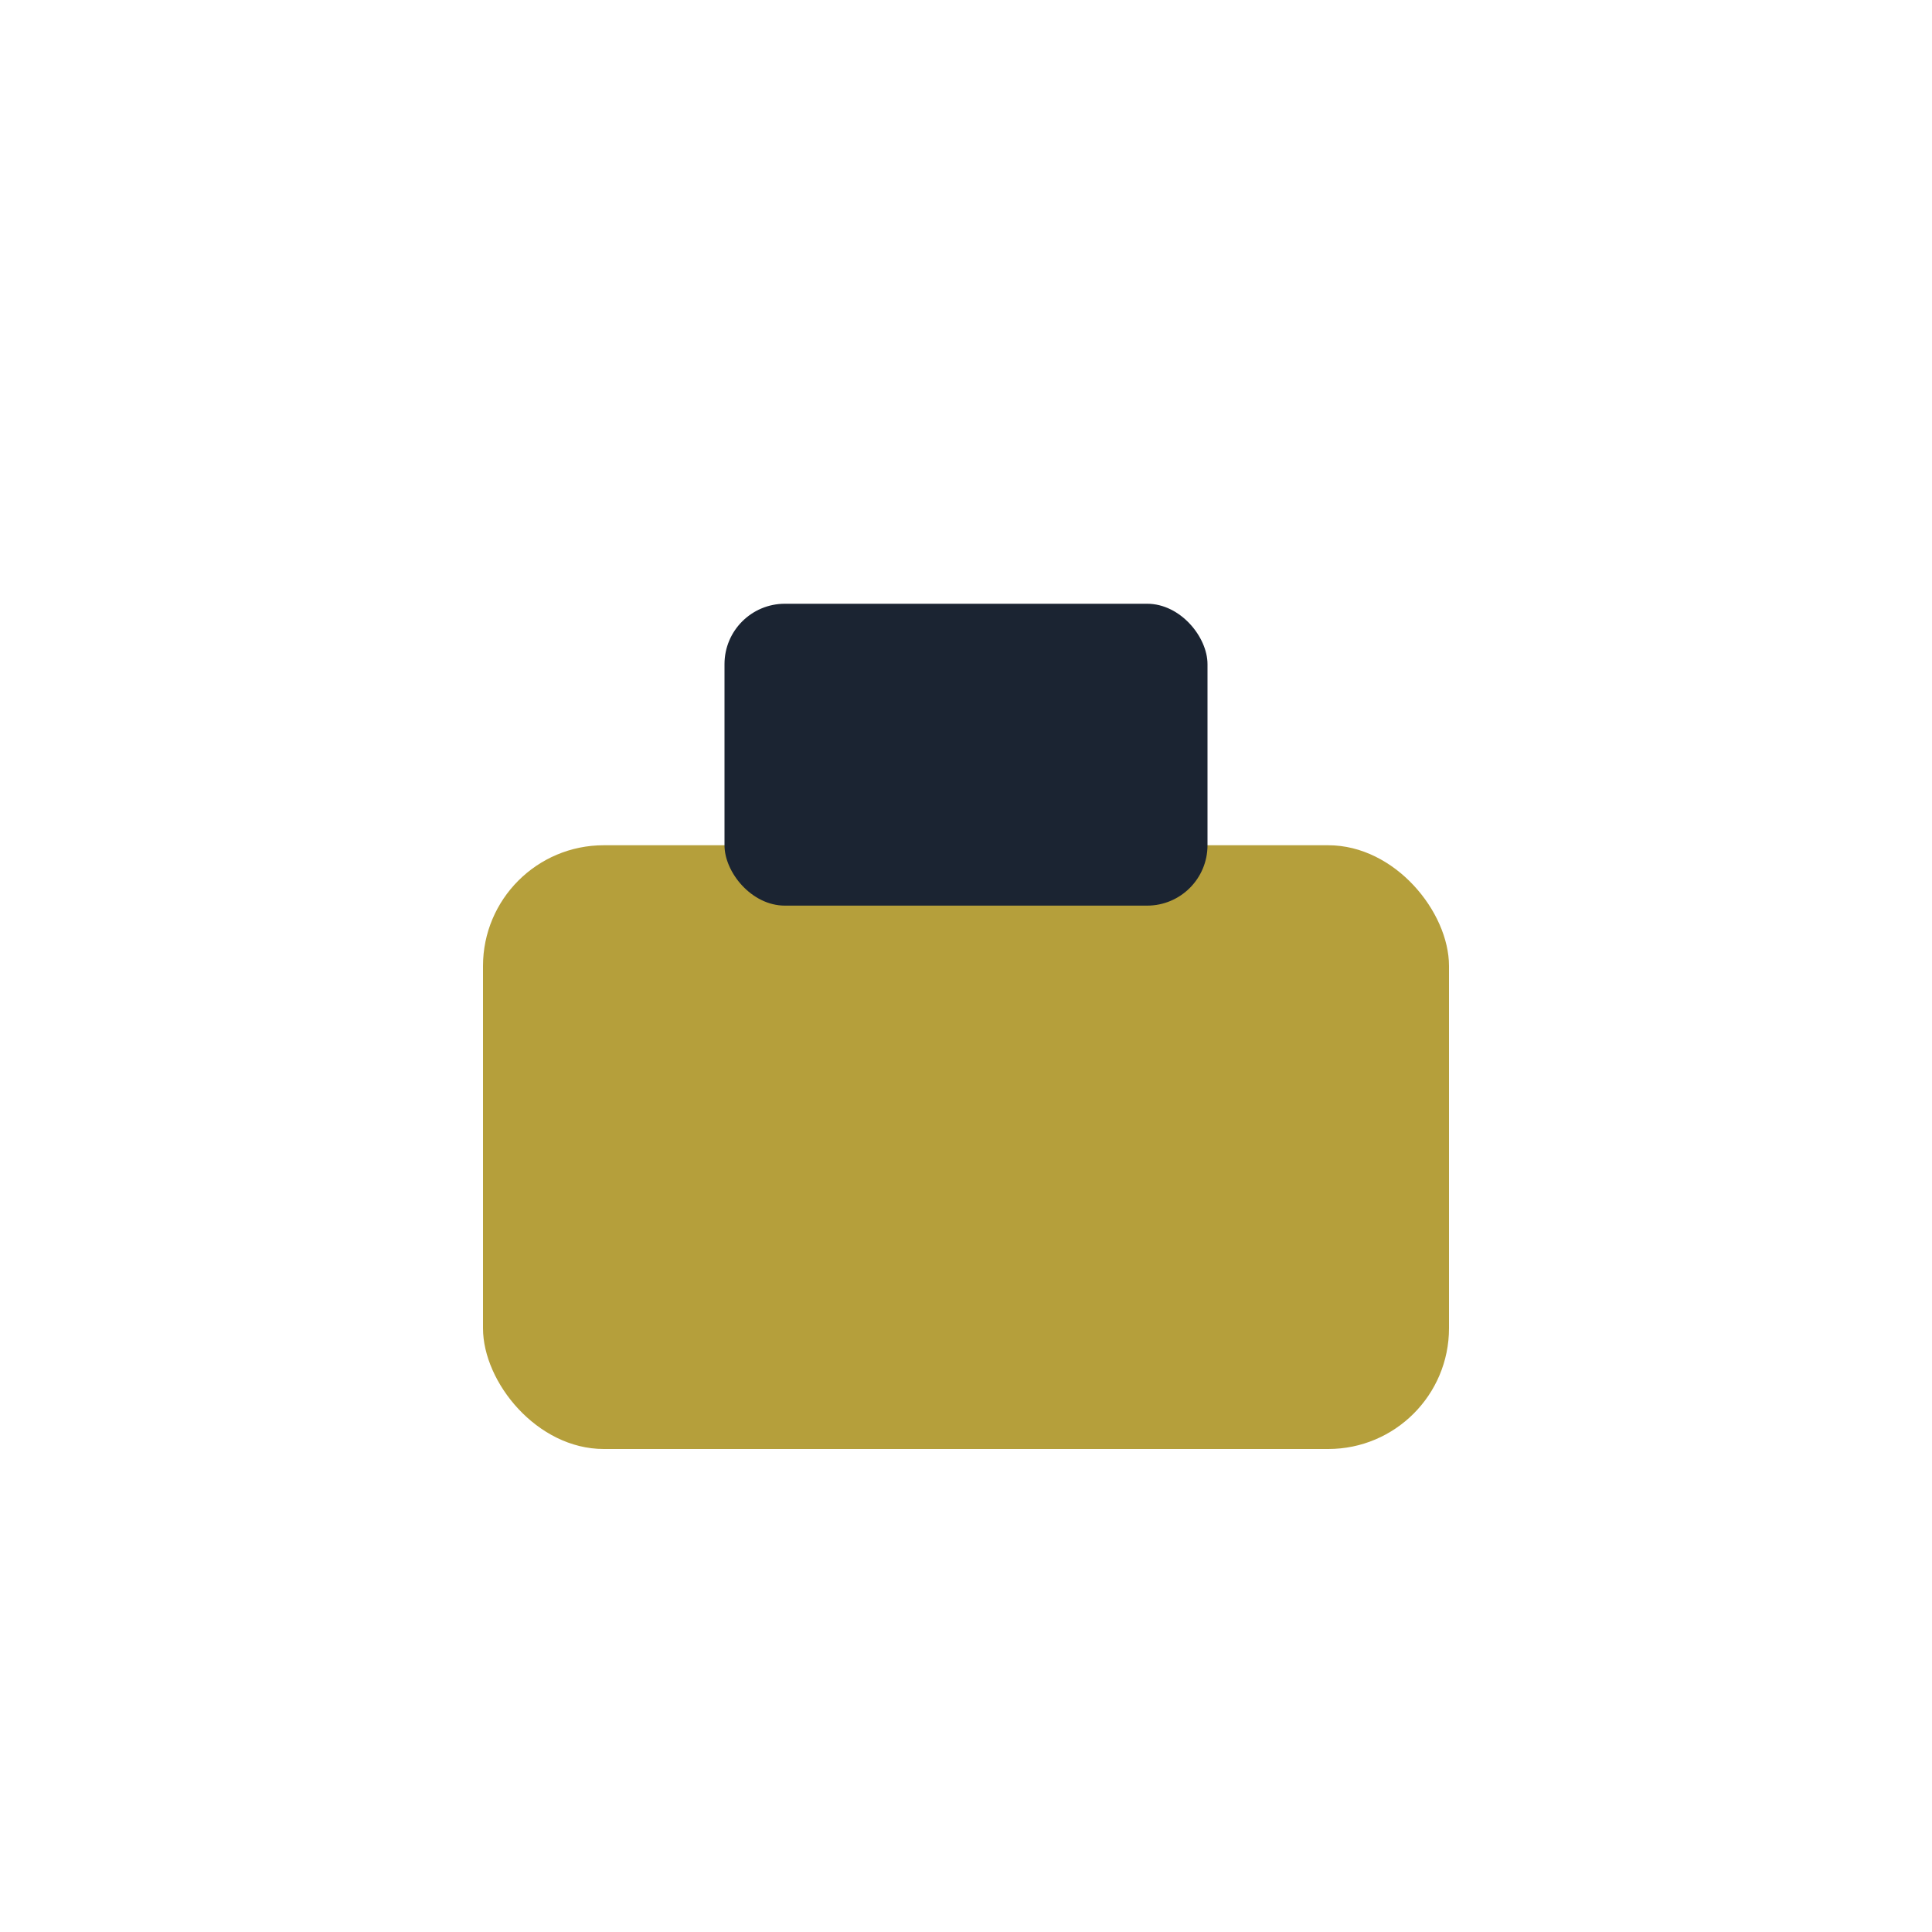
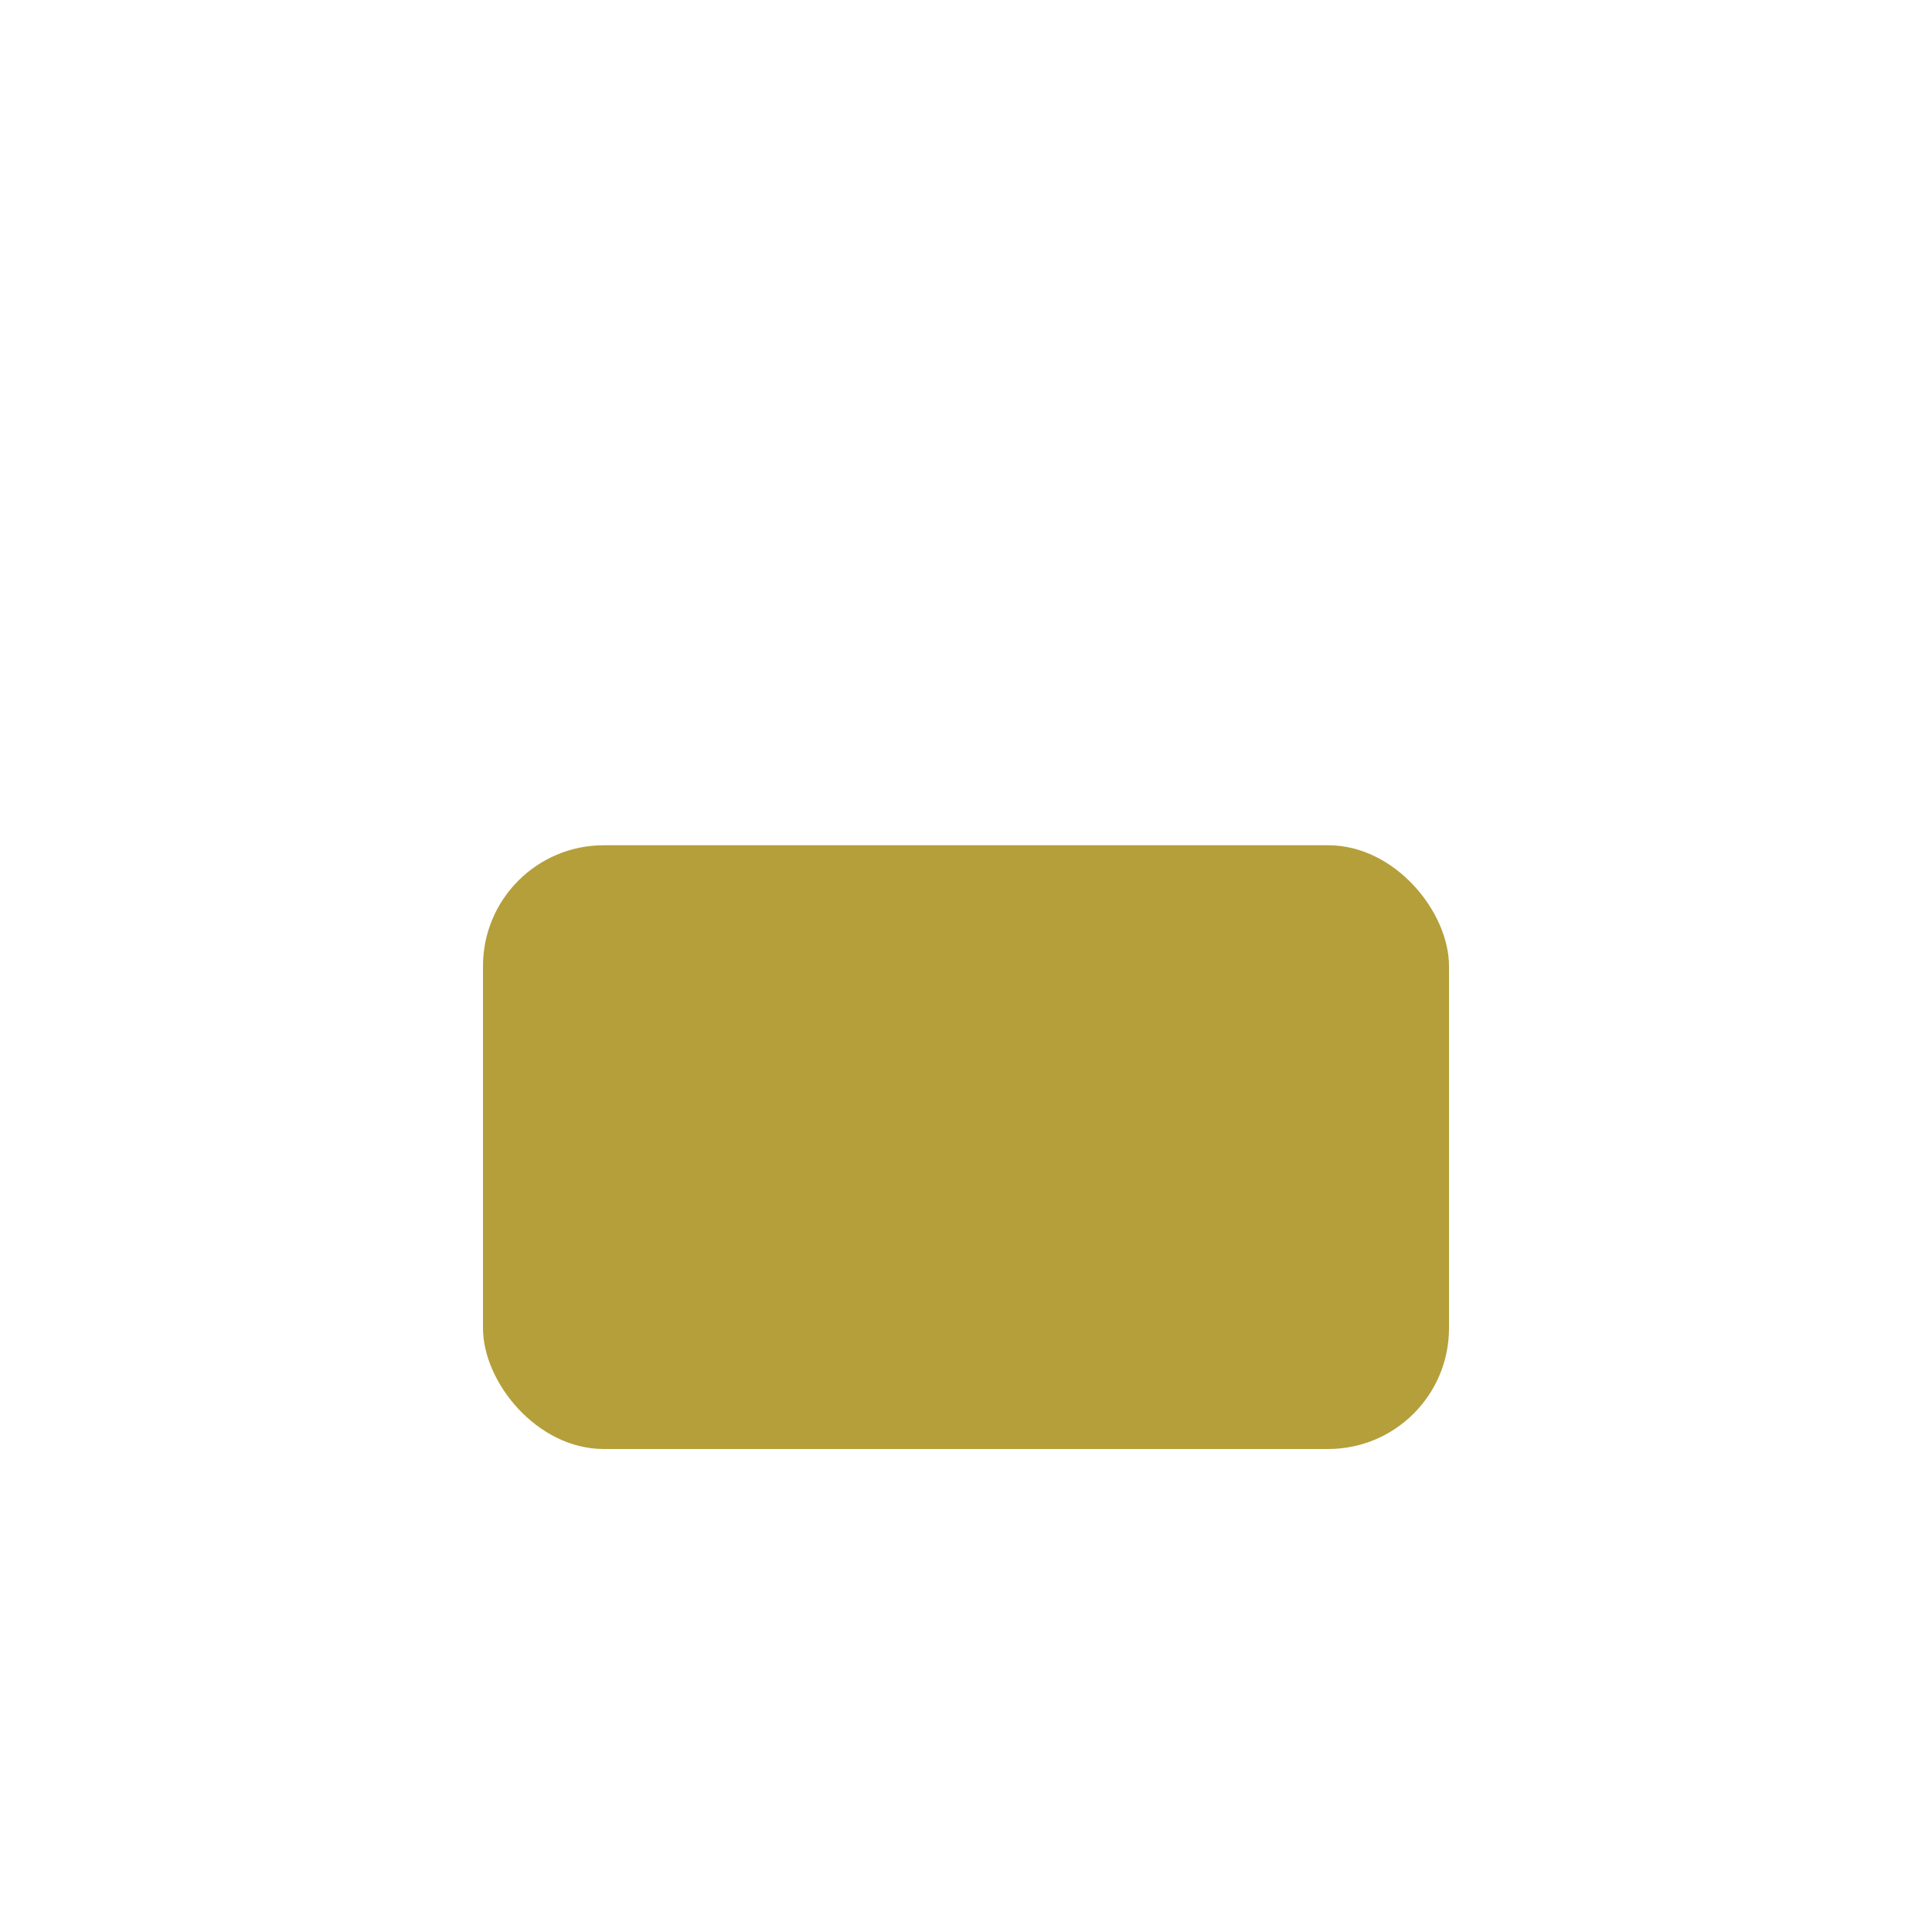
<svg xmlns="http://www.w3.org/2000/svg" width="32" height="32" viewBox="0 0 32 32">
  <rect x="8" y="14" width="16" height="10" rx="2" fill="#B59F3B" />
-   <rect x="12" y="10" width="8" height="5" rx="1" fill="#1B2432" />
</svg>